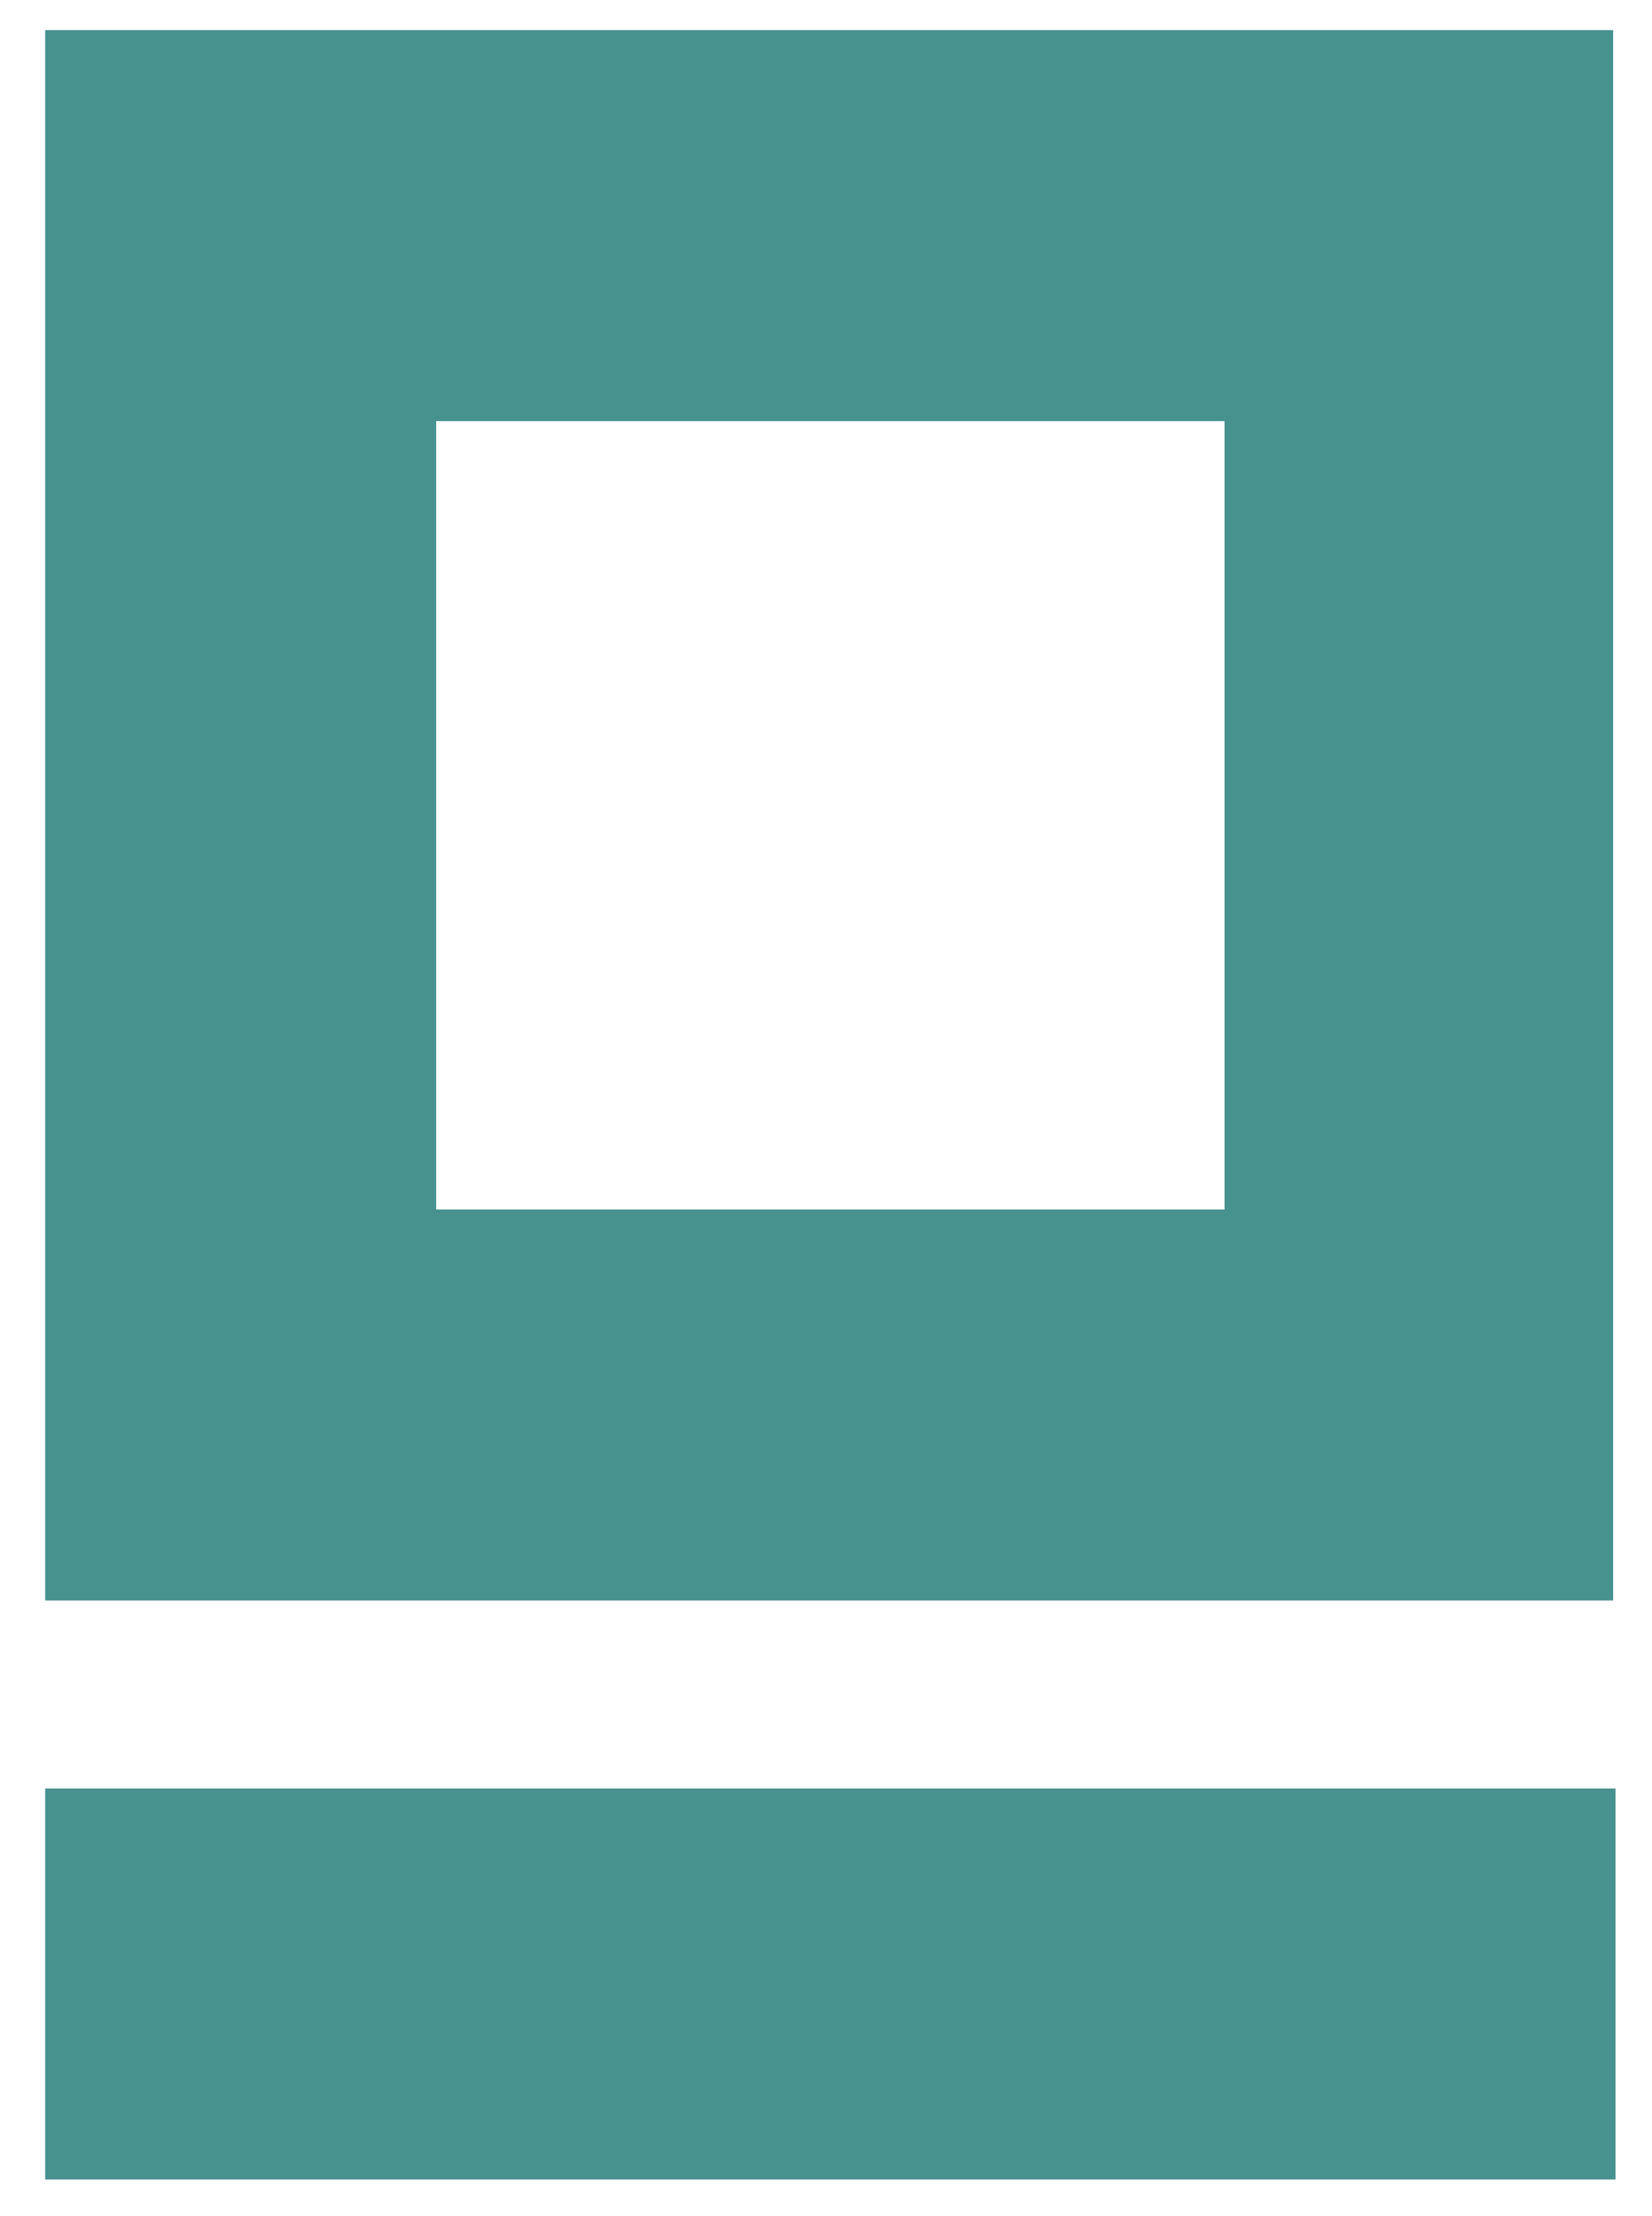
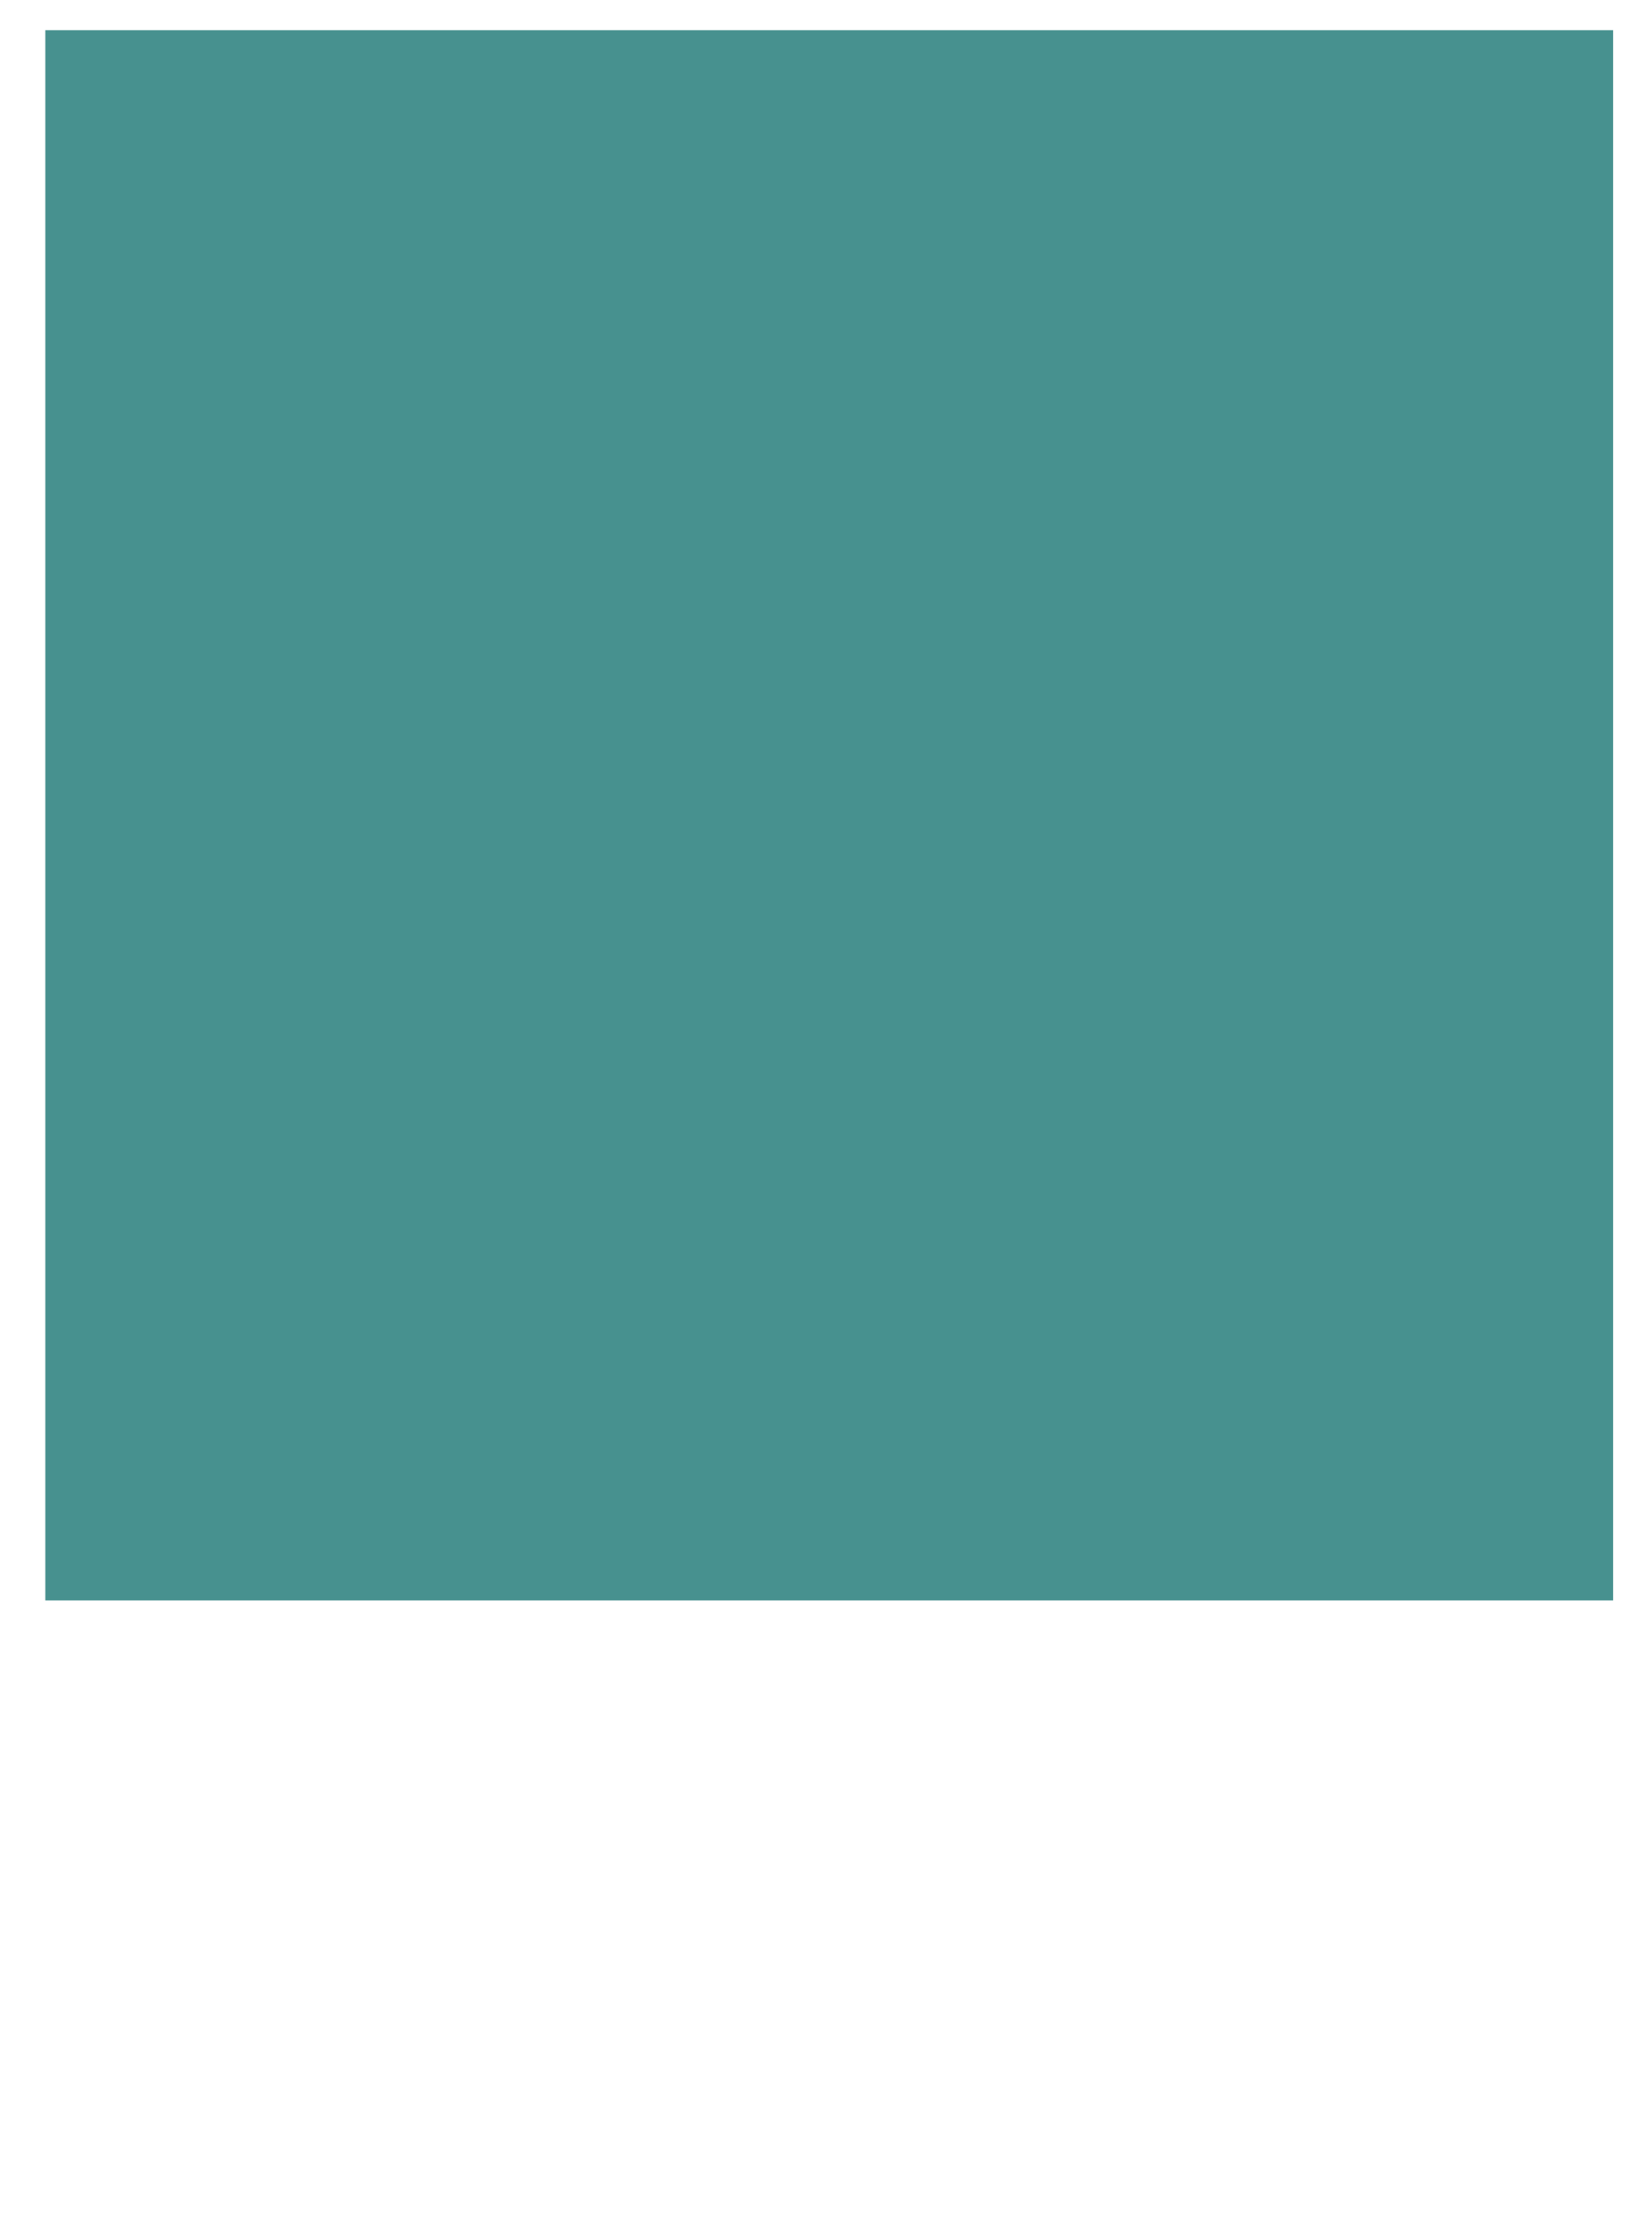
<svg xmlns="http://www.w3.org/2000/svg" version="1.1" id="Calque_1" x="0px" y="0px" viewBox="0 0 76.5 102.6" style="enable-background:new 0 0 76.5 102.6;" xml:space="preserve">
  <style type="text/css">
	.st0{fill:#47918F;}
</style>
  <g>
    <g>
      <g>
-         <rect x="2.1" y="82.8" class="st0" width="72.7" height="18.1" />
-       </g>
+         </g>
      <g>
-         <path class="st0" d="M2.1,1.4v72.7h72.6V1.4H2.1z M56.7,56H20.2V19.5h36.5V56z" />
+         <path class="st0" d="M2.1,1.4v72.7h72.6V1.4H2.1z M56.7,56H20.2h36.5V56z" />
      </g>
    </g>
  </g>
</svg>